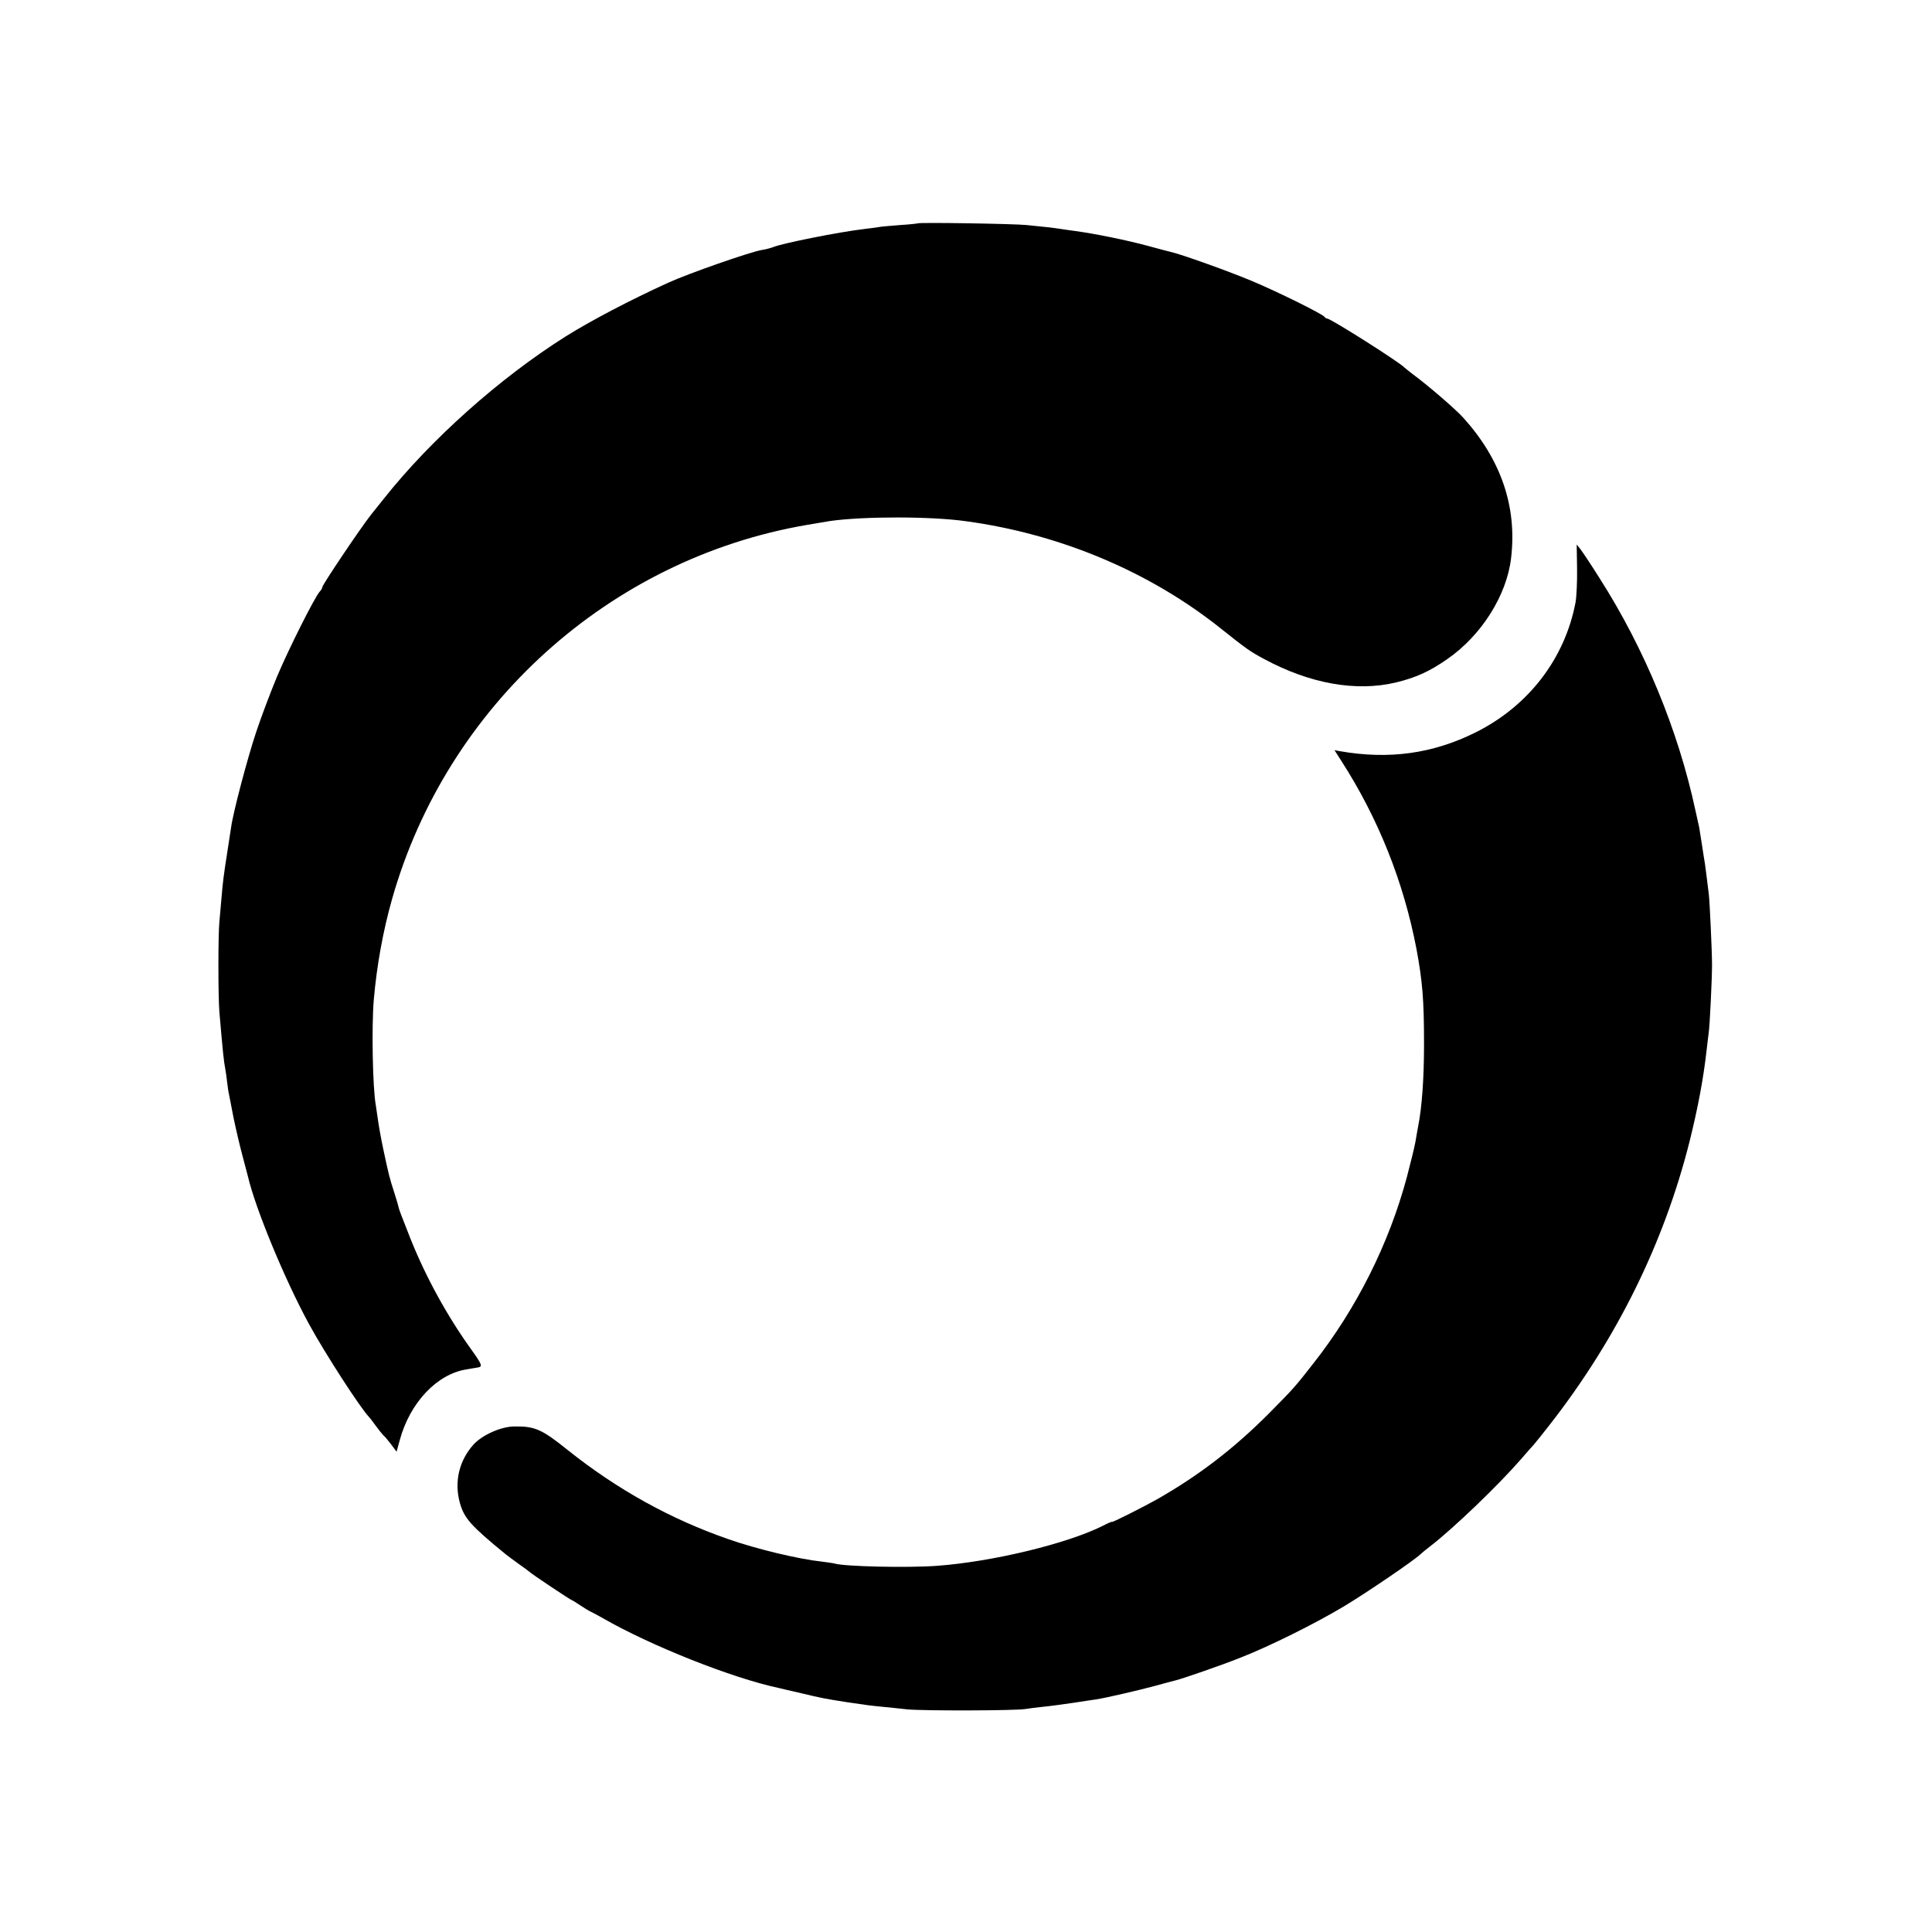
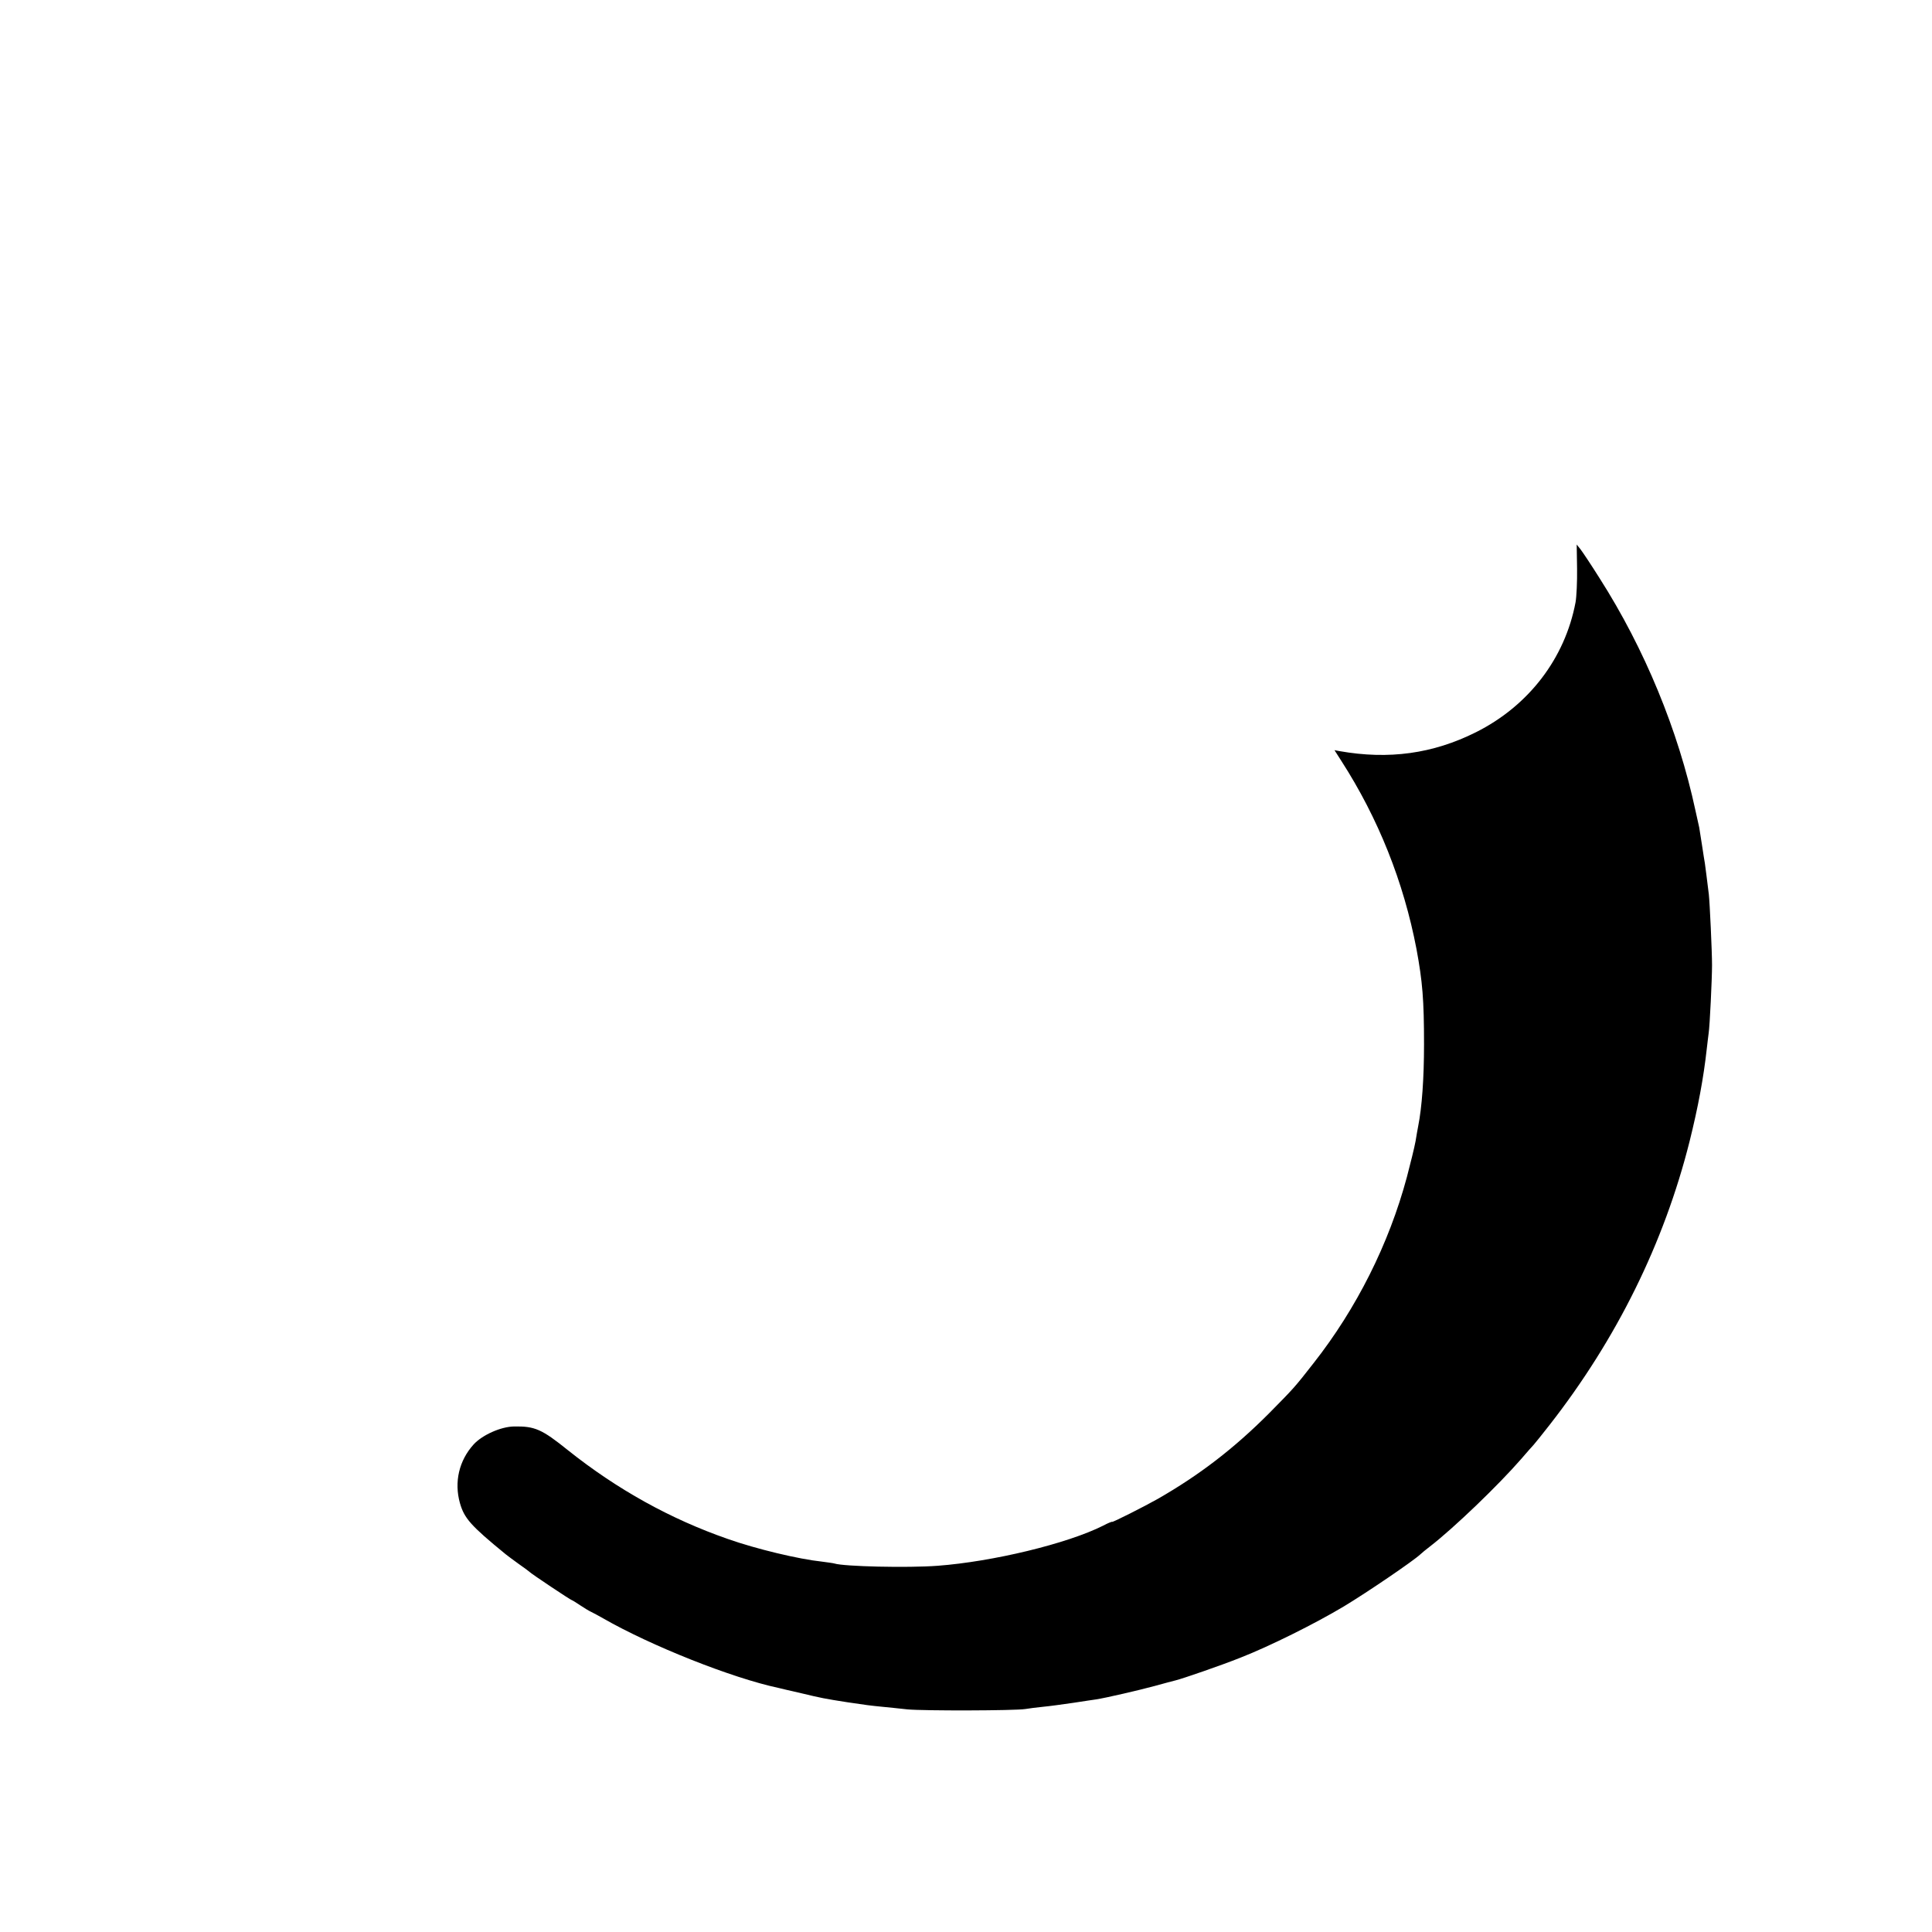
<svg xmlns="http://www.w3.org/2000/svg" version="1.0" width="1025pt" height="1025pt" viewBox="0 0 1025 1025" preserveAspectRatio="xMidYMid meet">
  <g transform="translate(0,1025) scale(0.1,-0.1)" fill="#000000" stroke="none">
-     <path d="M4869 9065 c-2 -1 -44 -6 -94 -9 -49 -4 -101 -8 -115 -11 -14 -2 -47 -7 -75 -10 -130 -15 -436 -76 -483 -96 -13 -5 -39 -12 -59 -15 -59 -9 -391 -125 -498 -174 -200 -91 -410 -201 -544 -285 -349 -220 -715 -546 -964 -860 -9 -11 -39 -49 -68 -85 -57 -72 -259 -373 -259 -385 0 -5 -6 -16 -14 -24 -27 -30 -166 -307 -226 -450 -33 -79 -83 -211 -110 -292 -47 -140 -124 -432 -134 -509 -3 -19 -12 -78 -20 -130 -20 -127 -24 -162 -31 -245 -3 -38 -8 -95 -11 -125 -7 -70 -7 -394 0 -480 18 -209 23 -259 31 -300 3 -14 7 -46 10 -71 3 -25 7 -54 10 -65 2 -10 13 -66 24 -124 12 -58 33 -148 47 -200 14 -52 27 -102 29 -110 39 -169 194 -545 324 -784 85 -156 277 -453 321 -496 3 -3 18 -23 34 -45 16 -22 34 -44 40 -50 7 -5 25 -27 41 -48 l29 -39 17 62 c54 199 198 351 355 375 21 4 48 8 59 10 27 4 22 16 -33 93 -130 180 -244 389 -325 592 -53 134 -59 151 -63 167 -1 7 -11 41 -22 75 -26 81 -29 92 -60 238 -11 52 -23 120 -27 150 -4 30 -9 64 -11 75 -17 90 -23 418 -11 560 16 184 49 365 97 535 291 1027 1153 1805 2200 1985 52 9 109 18 125 21 177 25 534 25 718 -1 502 -68 979 -269 1357 -572 131 -104 151 -119 226 -159 243 -131 487 -175 699 -125 107 26 178 58 273 124 181 125 316 338 339 537 32 271 -53 521 -253 743 -40 45 -190 174 -269 232 -22 17 -42 33 -45 36 -23 26 -390 259 -409 259 -5 0 -11 4 -13 8 -5 13 -253 136 -388 192 -116 49 -378 143 -431 154 -13 3 -66 17 -117 31 -118 32 -287 66 -392 80 -25 3 -56 8 -70 10 -29 5 -108 14 -183 21 -63 7 -573 15 -578 9z" />
    <path d="M8367 7233 c1 -70 -3 -150 -8 -178 -56 -298 -249 -550 -529 -690 -228 -114 -462 -146 -723 -100 l-27 5 37 -58 c195 -303 330 -641 398 -997 32 -173 40 -269 40 -505 0 -181 -11 -334 -31 -435 -2 -11 -9 -47 -14 -80 -6 -33 -27 -118 -46 -190 -95 -354 -267 -697 -495 -987 -103 -132 -106 -134 -234 -264 -187 -188 -372 -330 -594 -457 -69 -39 -241 -126 -241 -121 0 2 -21 -6 -47 -20 -191 -96 -586 -191 -878 -213 -159 -12 -498 -4 -548 12 -6 2 -36 6 -66 10 -123 13 -349 67 -499 120 -305 106 -588 263 -850 472 -138 111 -175 127 -285 125 -70 -1 -168 -45 -214 -95 -78 -86 -104 -200 -73 -311 23 -81 57 -120 243 -272 10 -8 42 -32 70 -52 29 -20 54 -39 57 -42 8 -9 219 -150 225 -150 2 0 21 -12 42 -26 21 -14 47 -30 58 -35 11 -5 40 -21 65 -35 254 -146 685 -317 930 -369 8 -2 62 -15 120 -28 108 -26 124 -29 245 -48 100 -15 123 -18 185 -24 30 -3 91 -9 135 -14 87 -8 568 -7 625 2 19 3 62 9 95 12 33 3 105 13 160 21 55 8 109 17 120 18 52 8 229 49 310 71 50 14 100 27 112 30 37 9 243 80 343 120 156 61 395 180 549 272 123 74 370 242 407 277 6 6 29 25 50 41 127 98 364 326 484 464 30 35 60 69 66 75 6 6 44 54 85 106 356 456 607 964 743 1505 45 181 74 336 91 490 4 33 8 70 10 83 6 36 18 289 18 362 0 73 -12 329 -17 375 -9 75 -19 151 -21 165 -2 8 -8 51 -15 95 -7 44 -14 87 -15 95 -2 8 -11 49 -20 90 -91 424 -269 857 -509 1233 -44 70 -90 139 -101 153 l-20 25 2 -128z" />
  </g>
</svg>